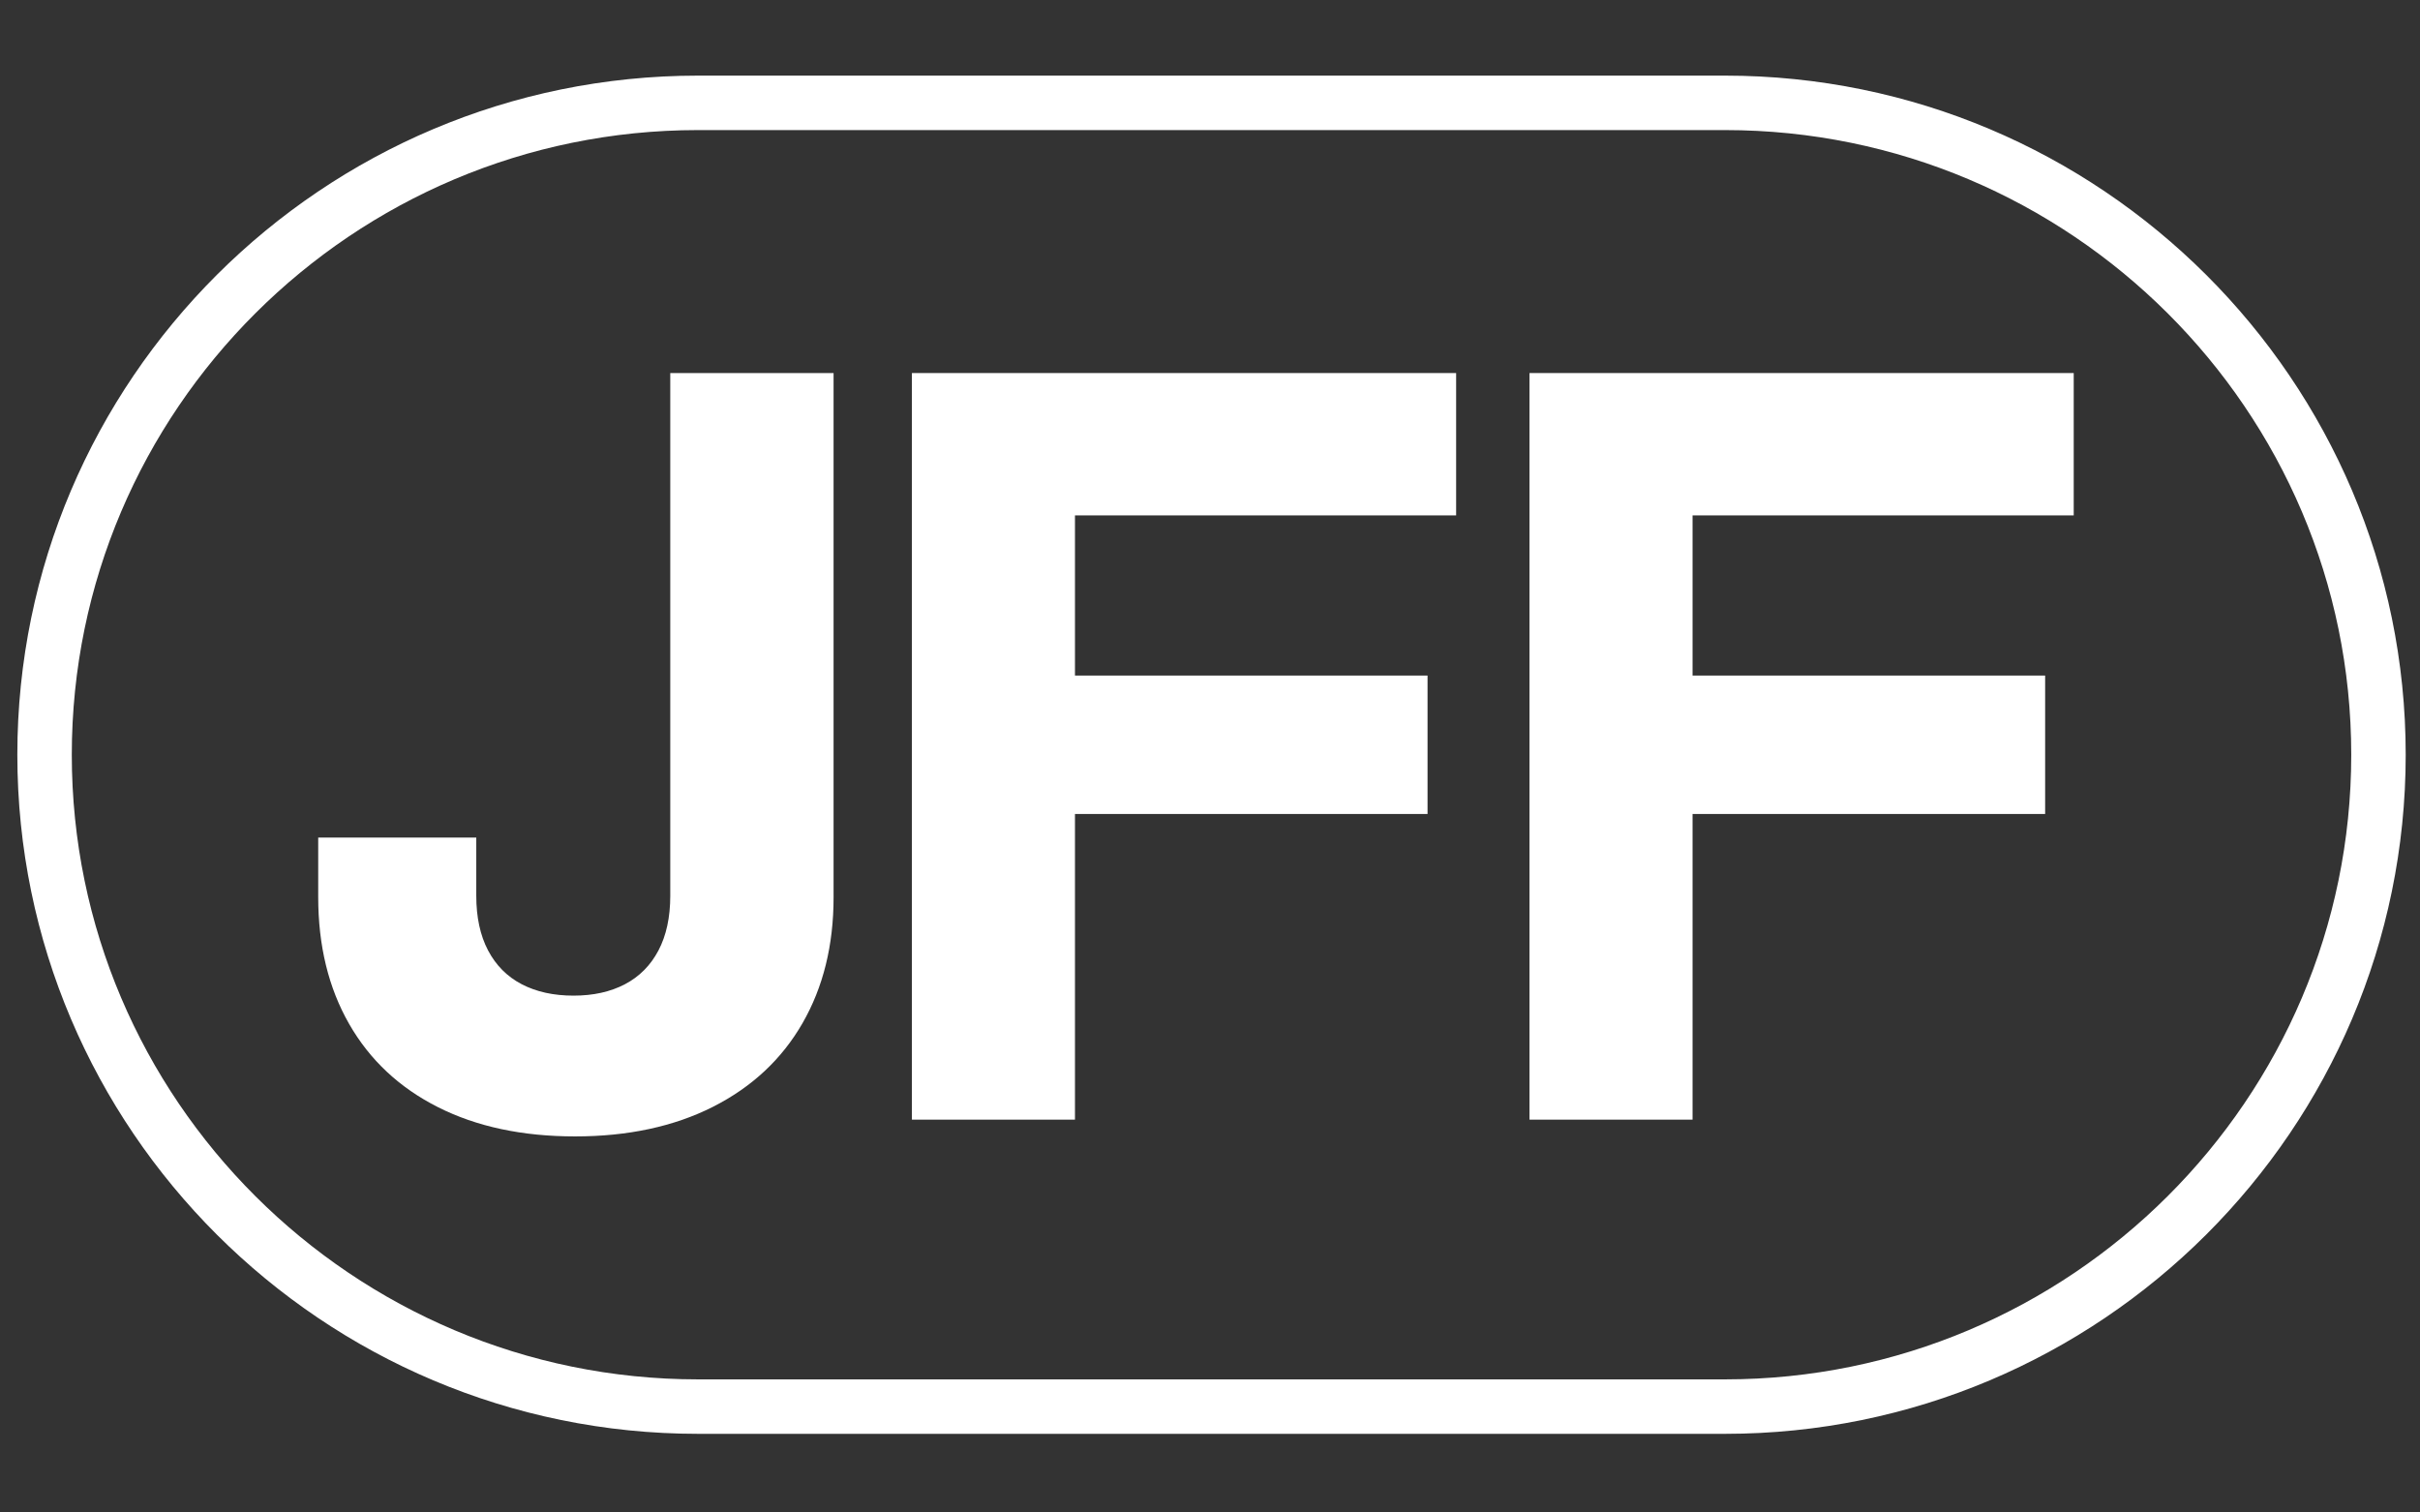
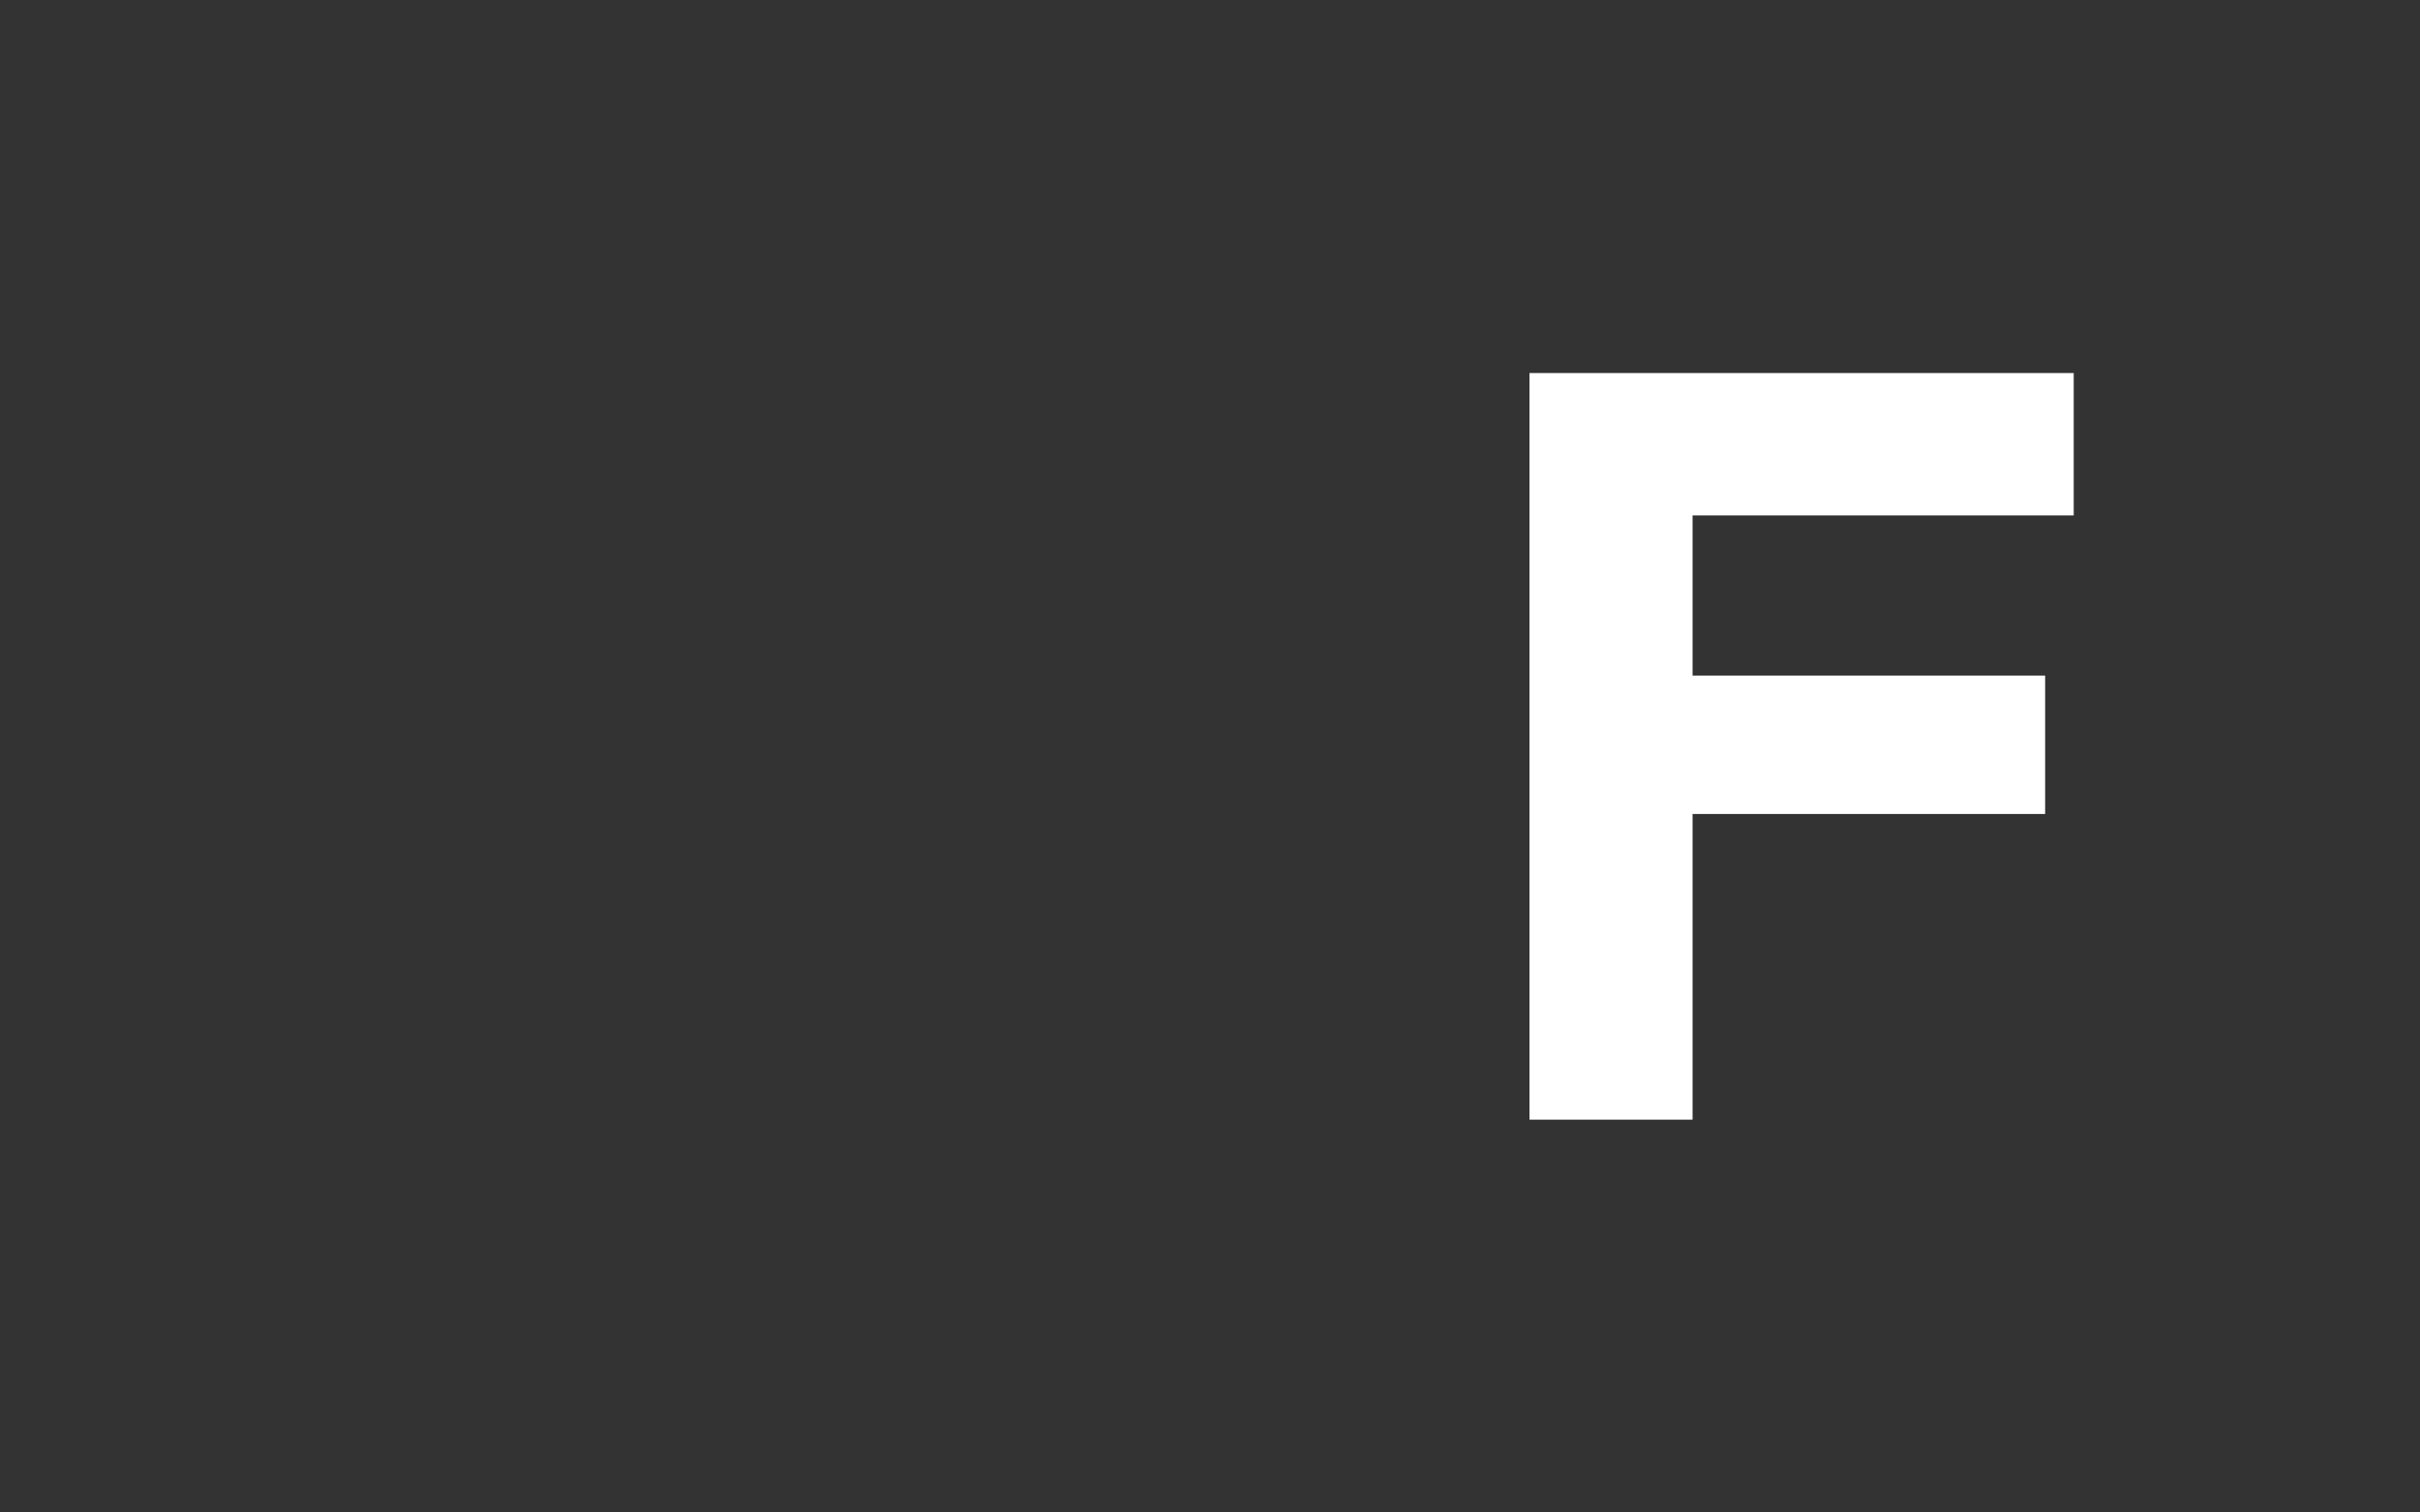
<svg xmlns="http://www.w3.org/2000/svg" id="Layer_1" viewBox="0 0 800 500">
  <rect x="0" y="0" width="800" height="500" fill="#333333" stroke="none" />
  <defs>
    <style>.cls-1{fill:#fff;}</style>
  </defs>
-   <path class="cls-1" d="m570.242,474H230.764c-124.084,0-225.032-100.71-225.032-224.5S106.68,25,230.764,25h339.478c124.084,0,225.032,100.71,225.032,224.5s-100.948,224.5-225.032,224.5ZM230.764,43.003c-114.156,0-207.03,92.635-207.03,206.497s92.874,206.497,207.03,206.497h339.478c114.159,0,207.03-92.635,207.03-206.497s-92.871-206.497-207.03-206.497H230.764Z" />
-   <polygon class="cls-1" points="301.456 370.133 355.361 370.133 355.361 269.087 471.914 269.087 471.914 223.329 355.361 223.329 355.361 170.381 481.363 170.381 481.363 123.322 301.456 123.322 301.456 370.133" />
  <polygon class="cls-1" points="685.528 170.381 685.528 123.322 505.621 123.322 505.621 370.133 559.525 370.133 559.525 269.087 676.079 269.087 676.079 223.329 559.525 223.329 559.525 170.381 685.528 170.381" />
-   <path class="cls-1" d="m221.576,296.122c0,7.108-1.301,13.131-3.899,18.069-2.603,4.943-6.301,8.667-11.095,11.182-4.794,2.51-10.457,3.765-16.984,3.765-6.589,0-12.293-1.255-17.118-3.765-4.825-2.515-8.533-6.239-11.136-11.182-2.598-4.938-3.899-10.961-3.899-18.069v-19.237h-52.254v19.674c0,16.058,3.41,30.039,10.226,41.941,6.815,11.902,16.608,21.074,29.375,27.513,12.771,6.445,27.878,9.665,45.325,9.665s32.698-3.266,45.583-9.793c12.885-6.527,22.75-15.745,29.596-27.647,6.846-11.897,10.266-25.764,10.266-41.596V123.322h-53.987v172.799Z" />
</svg>